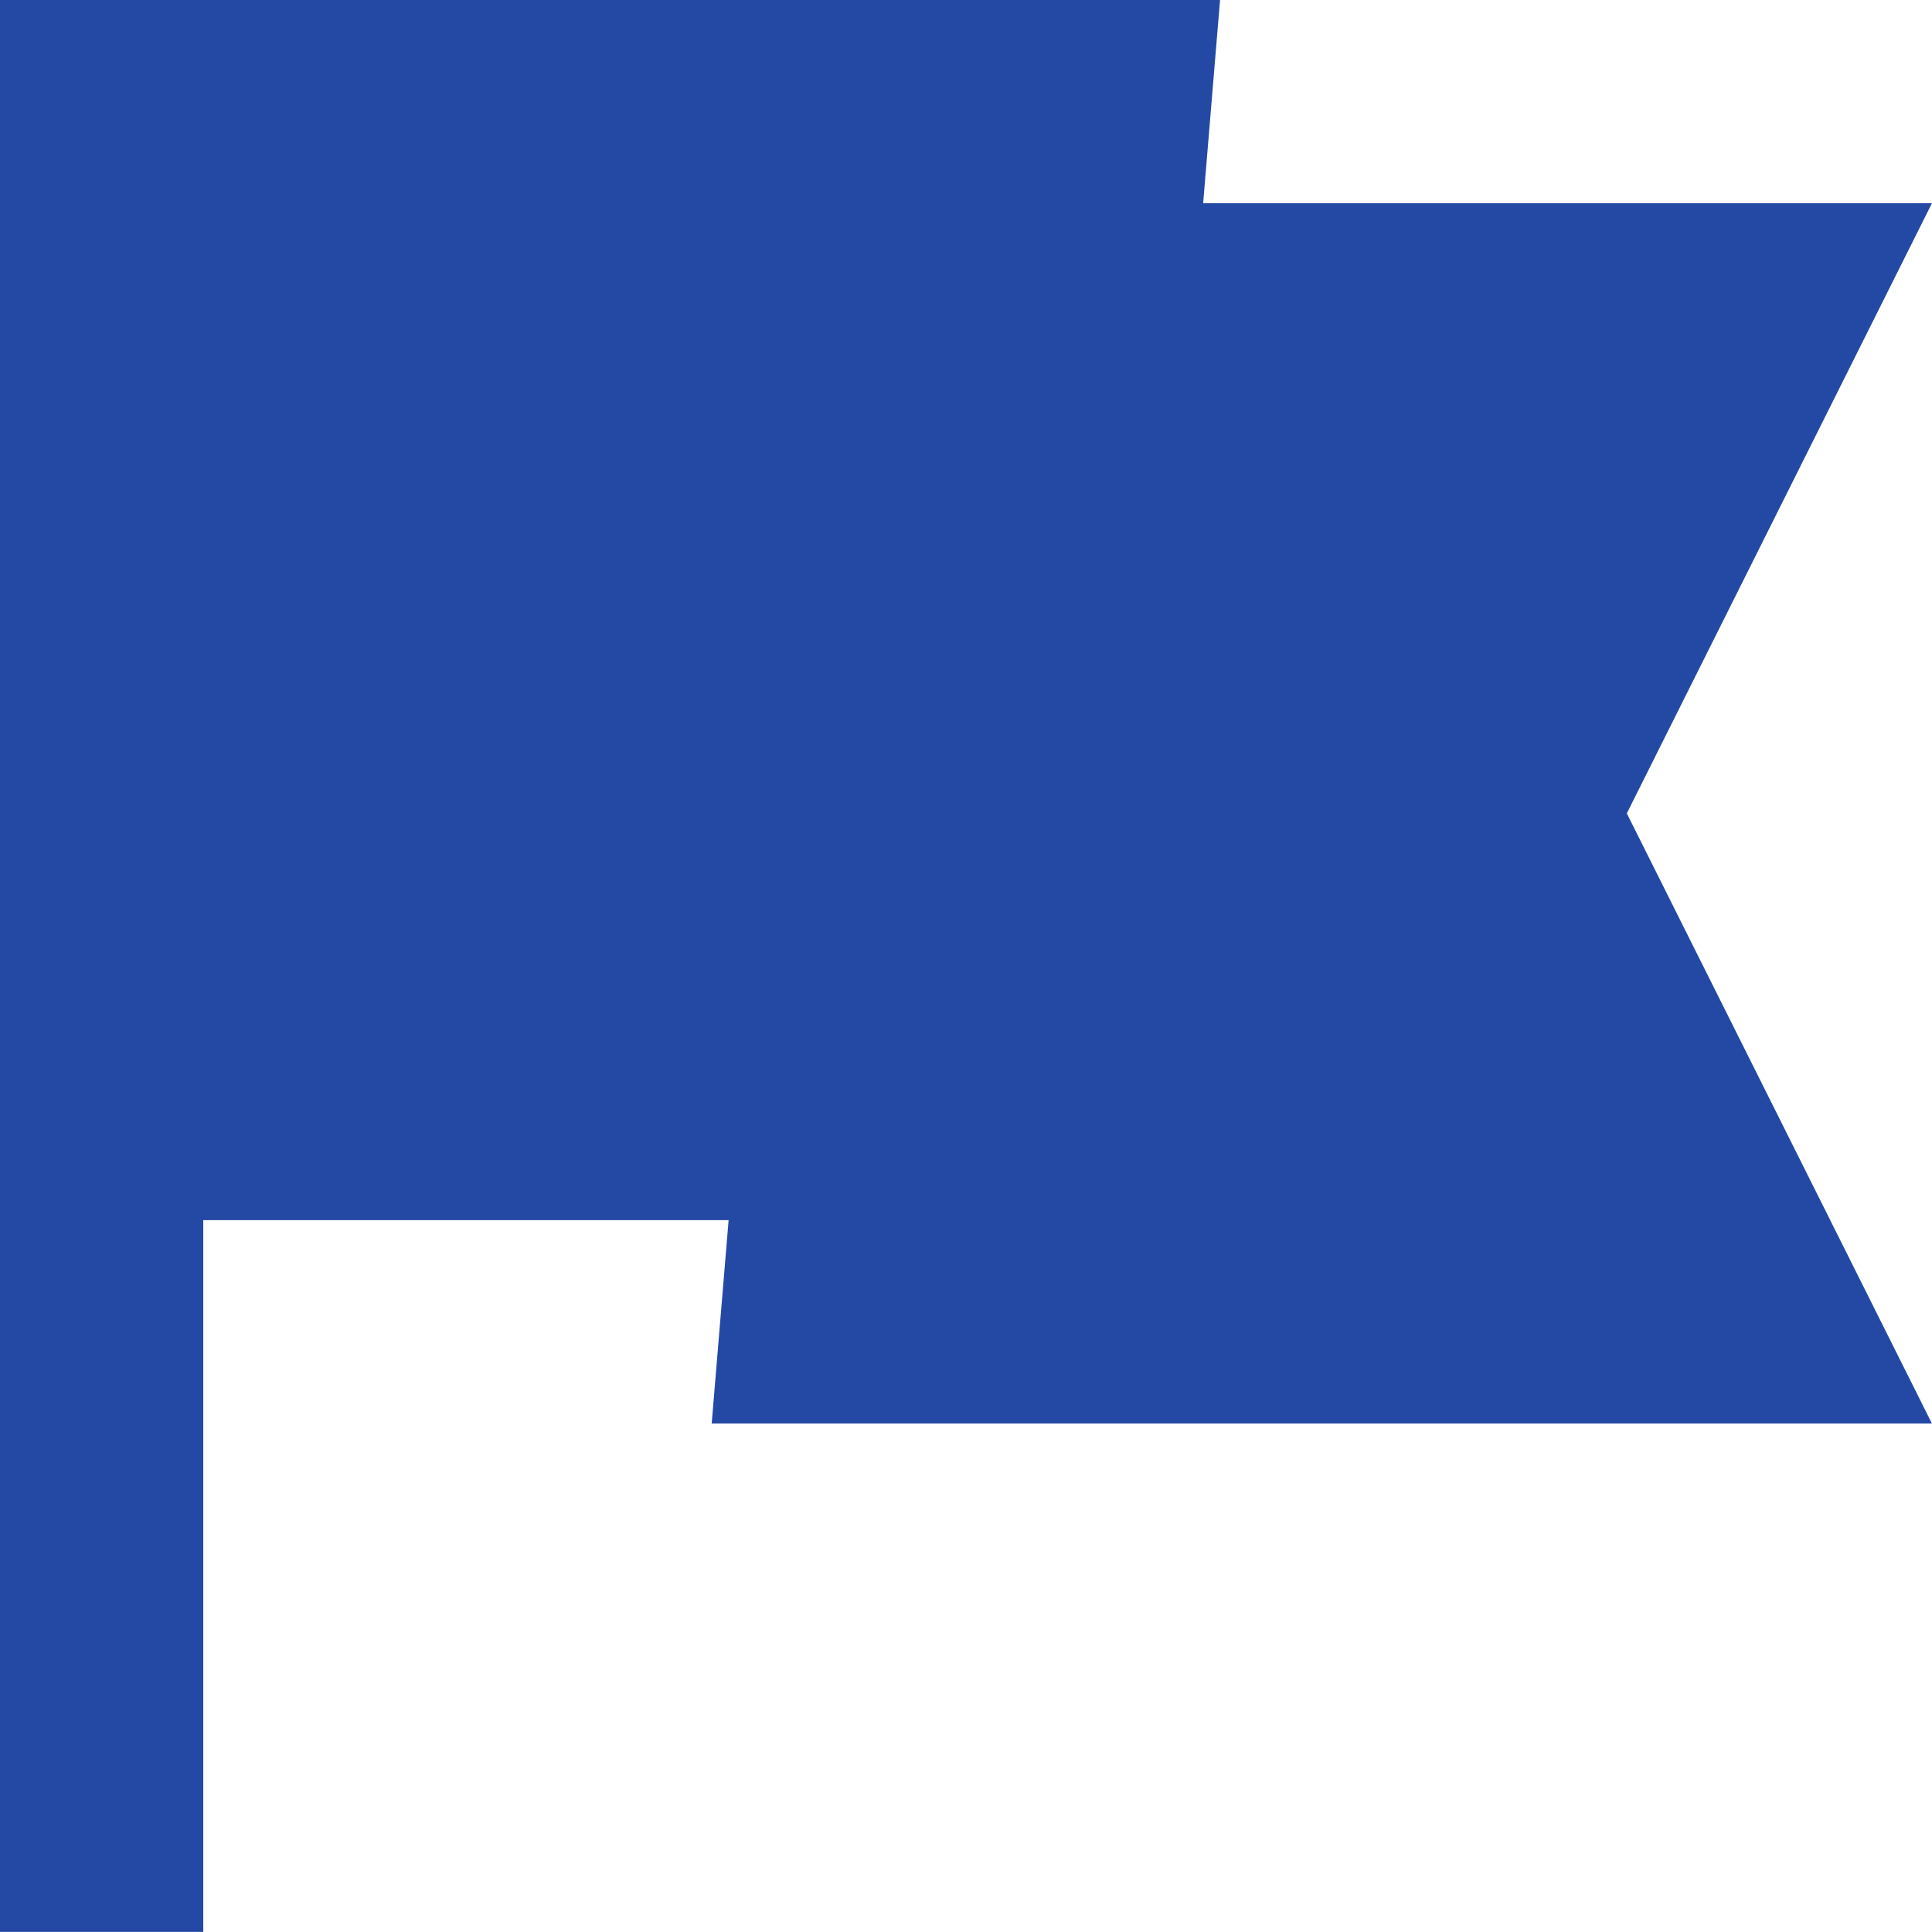
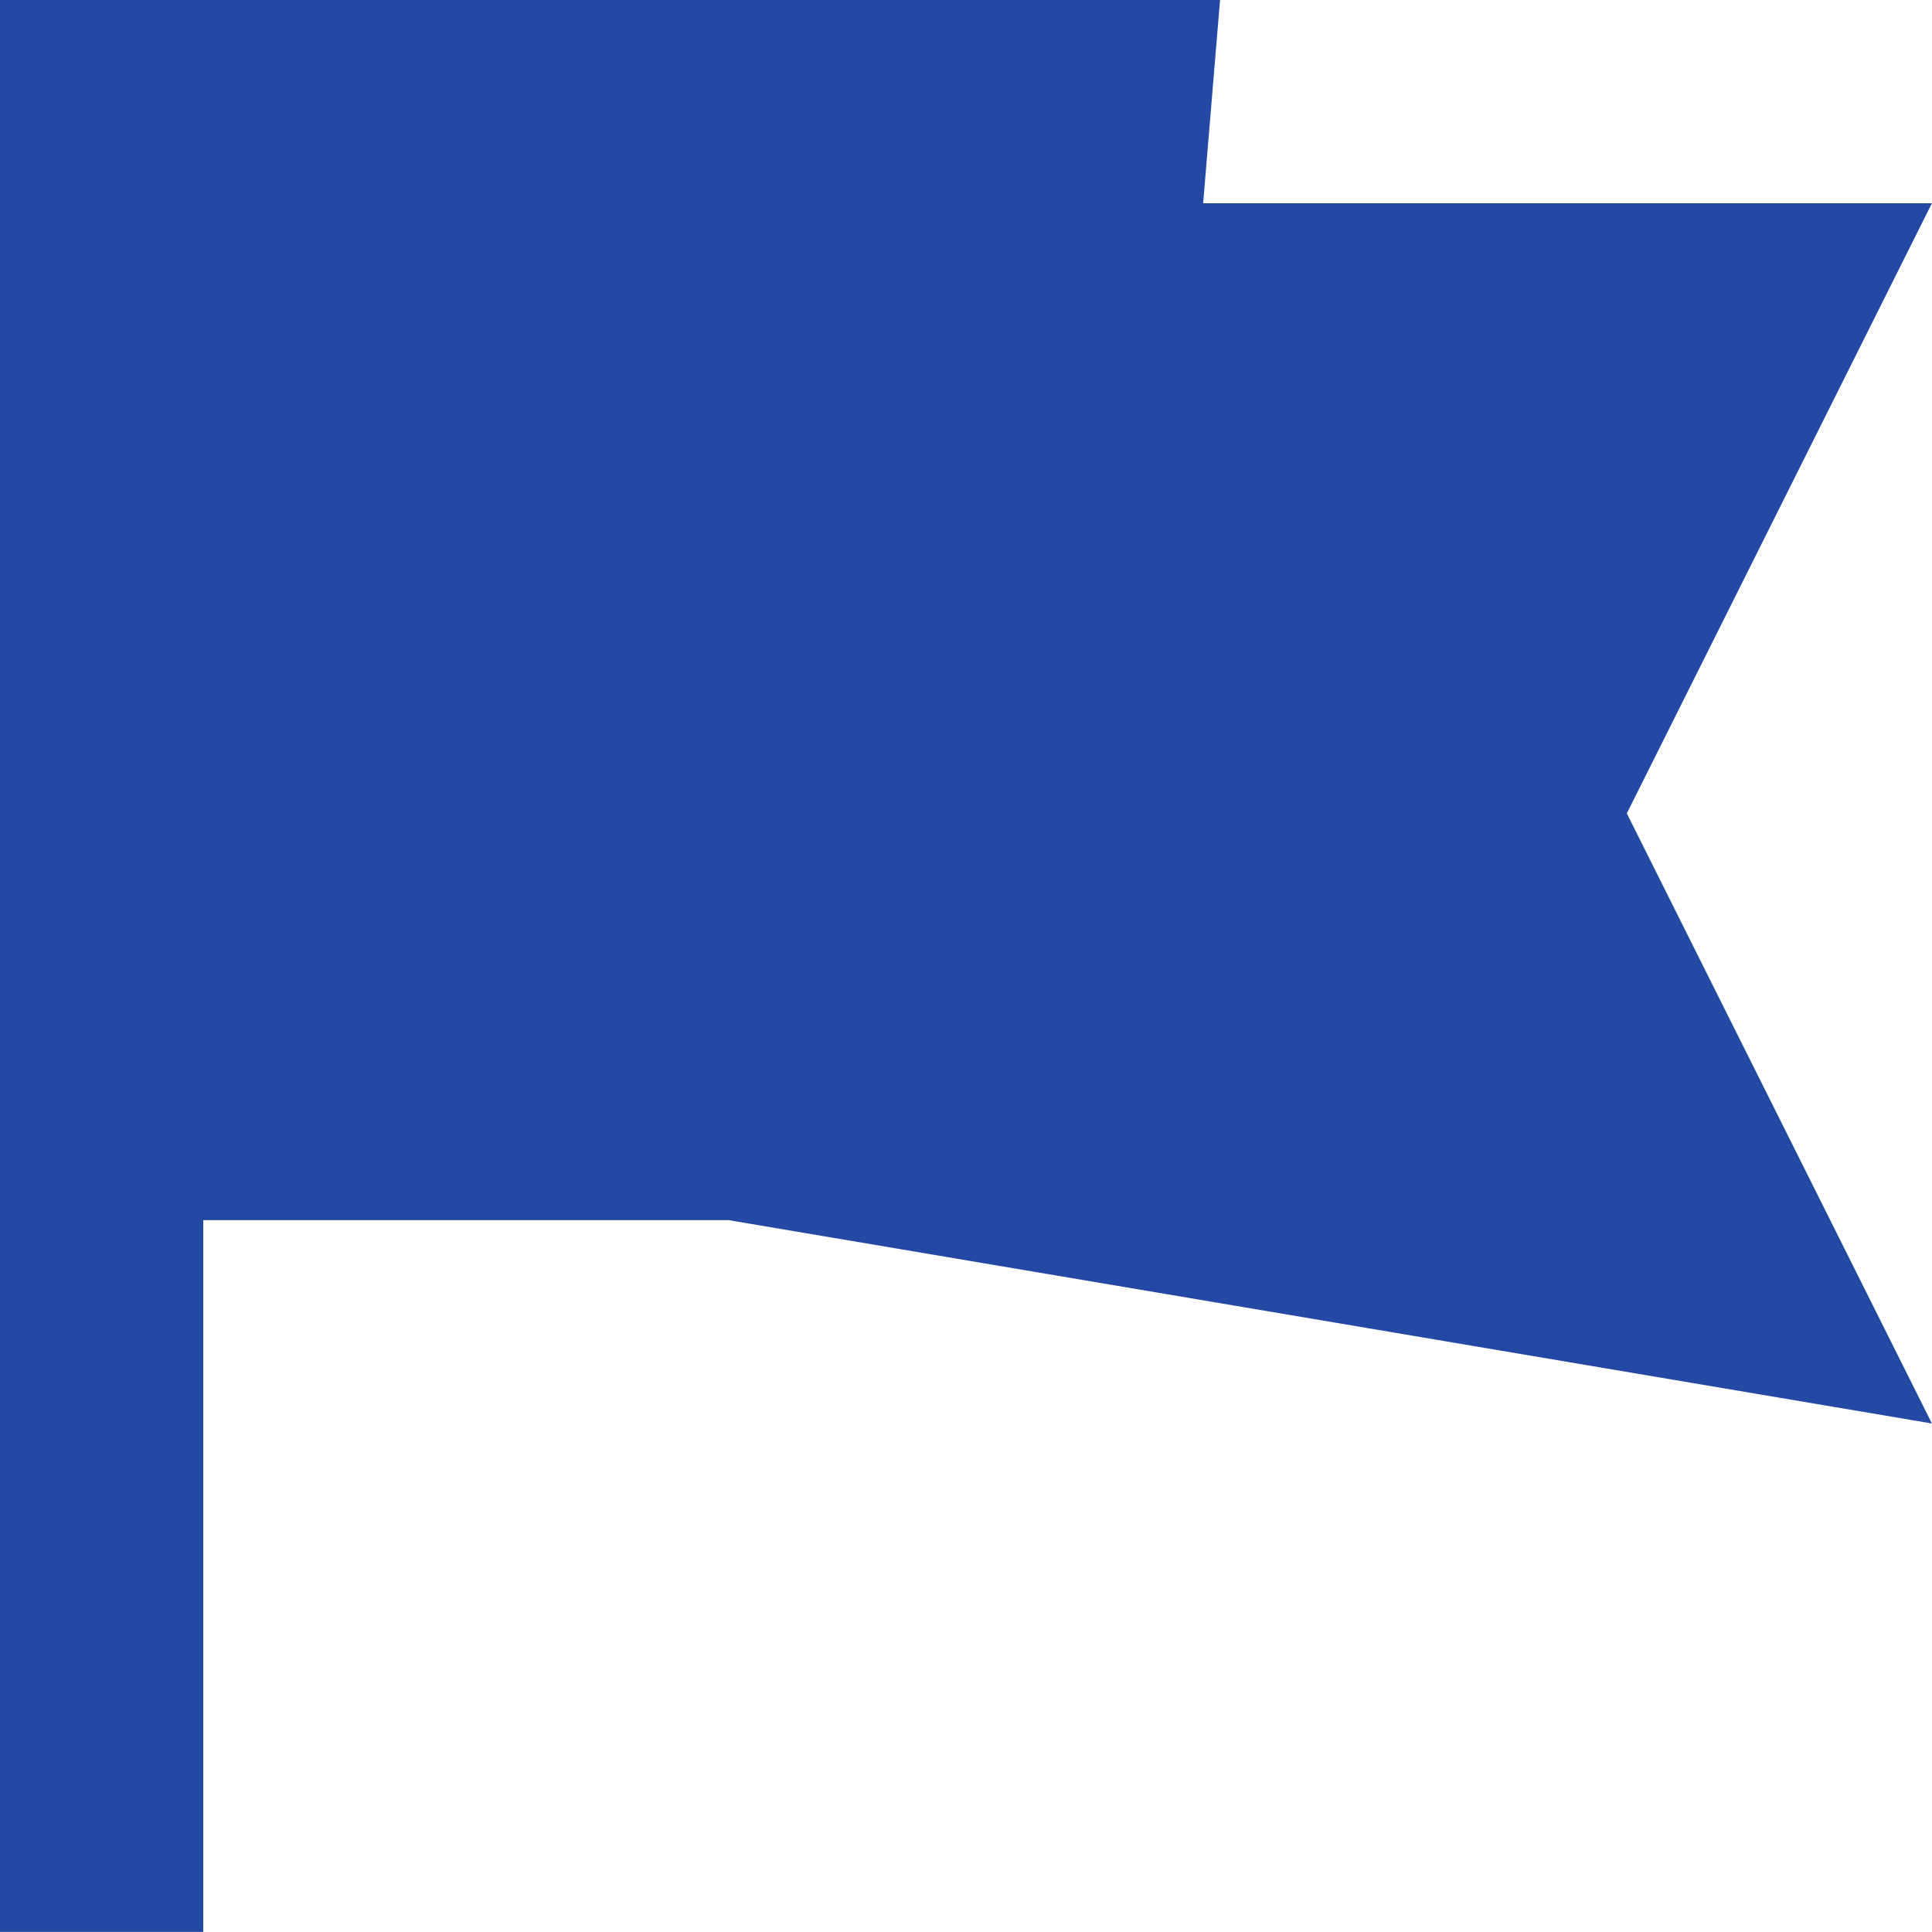
<svg xmlns="http://www.w3.org/2000/svg" width="24px" height="24px">
-   <path fill-rule="evenodd" fill="rgb(36, 73, 164)" d="M9.051,15.157 L2.525,15.157 L2.525,23.999 L-0.001,23.999 L-0.001,-0.001 L15.156,-0.001 L14.946,2.525 L23.999,2.525 L20.209,10.104 L23.999,17.683 L8.841,17.683 L9.051,15.157 L9.051,15.157 Z" />
+   <path fill-rule="evenodd" fill="rgb(36, 73, 164)" d="M9.051,15.157 L2.525,15.157 L2.525,23.999 L-0.001,23.999 L-0.001,-0.001 L15.156,-0.001 L14.946,2.525 L23.999,2.525 L20.209,10.104 L23.999,17.683 L9.051,15.157 L9.051,15.157 Z" />
</svg>